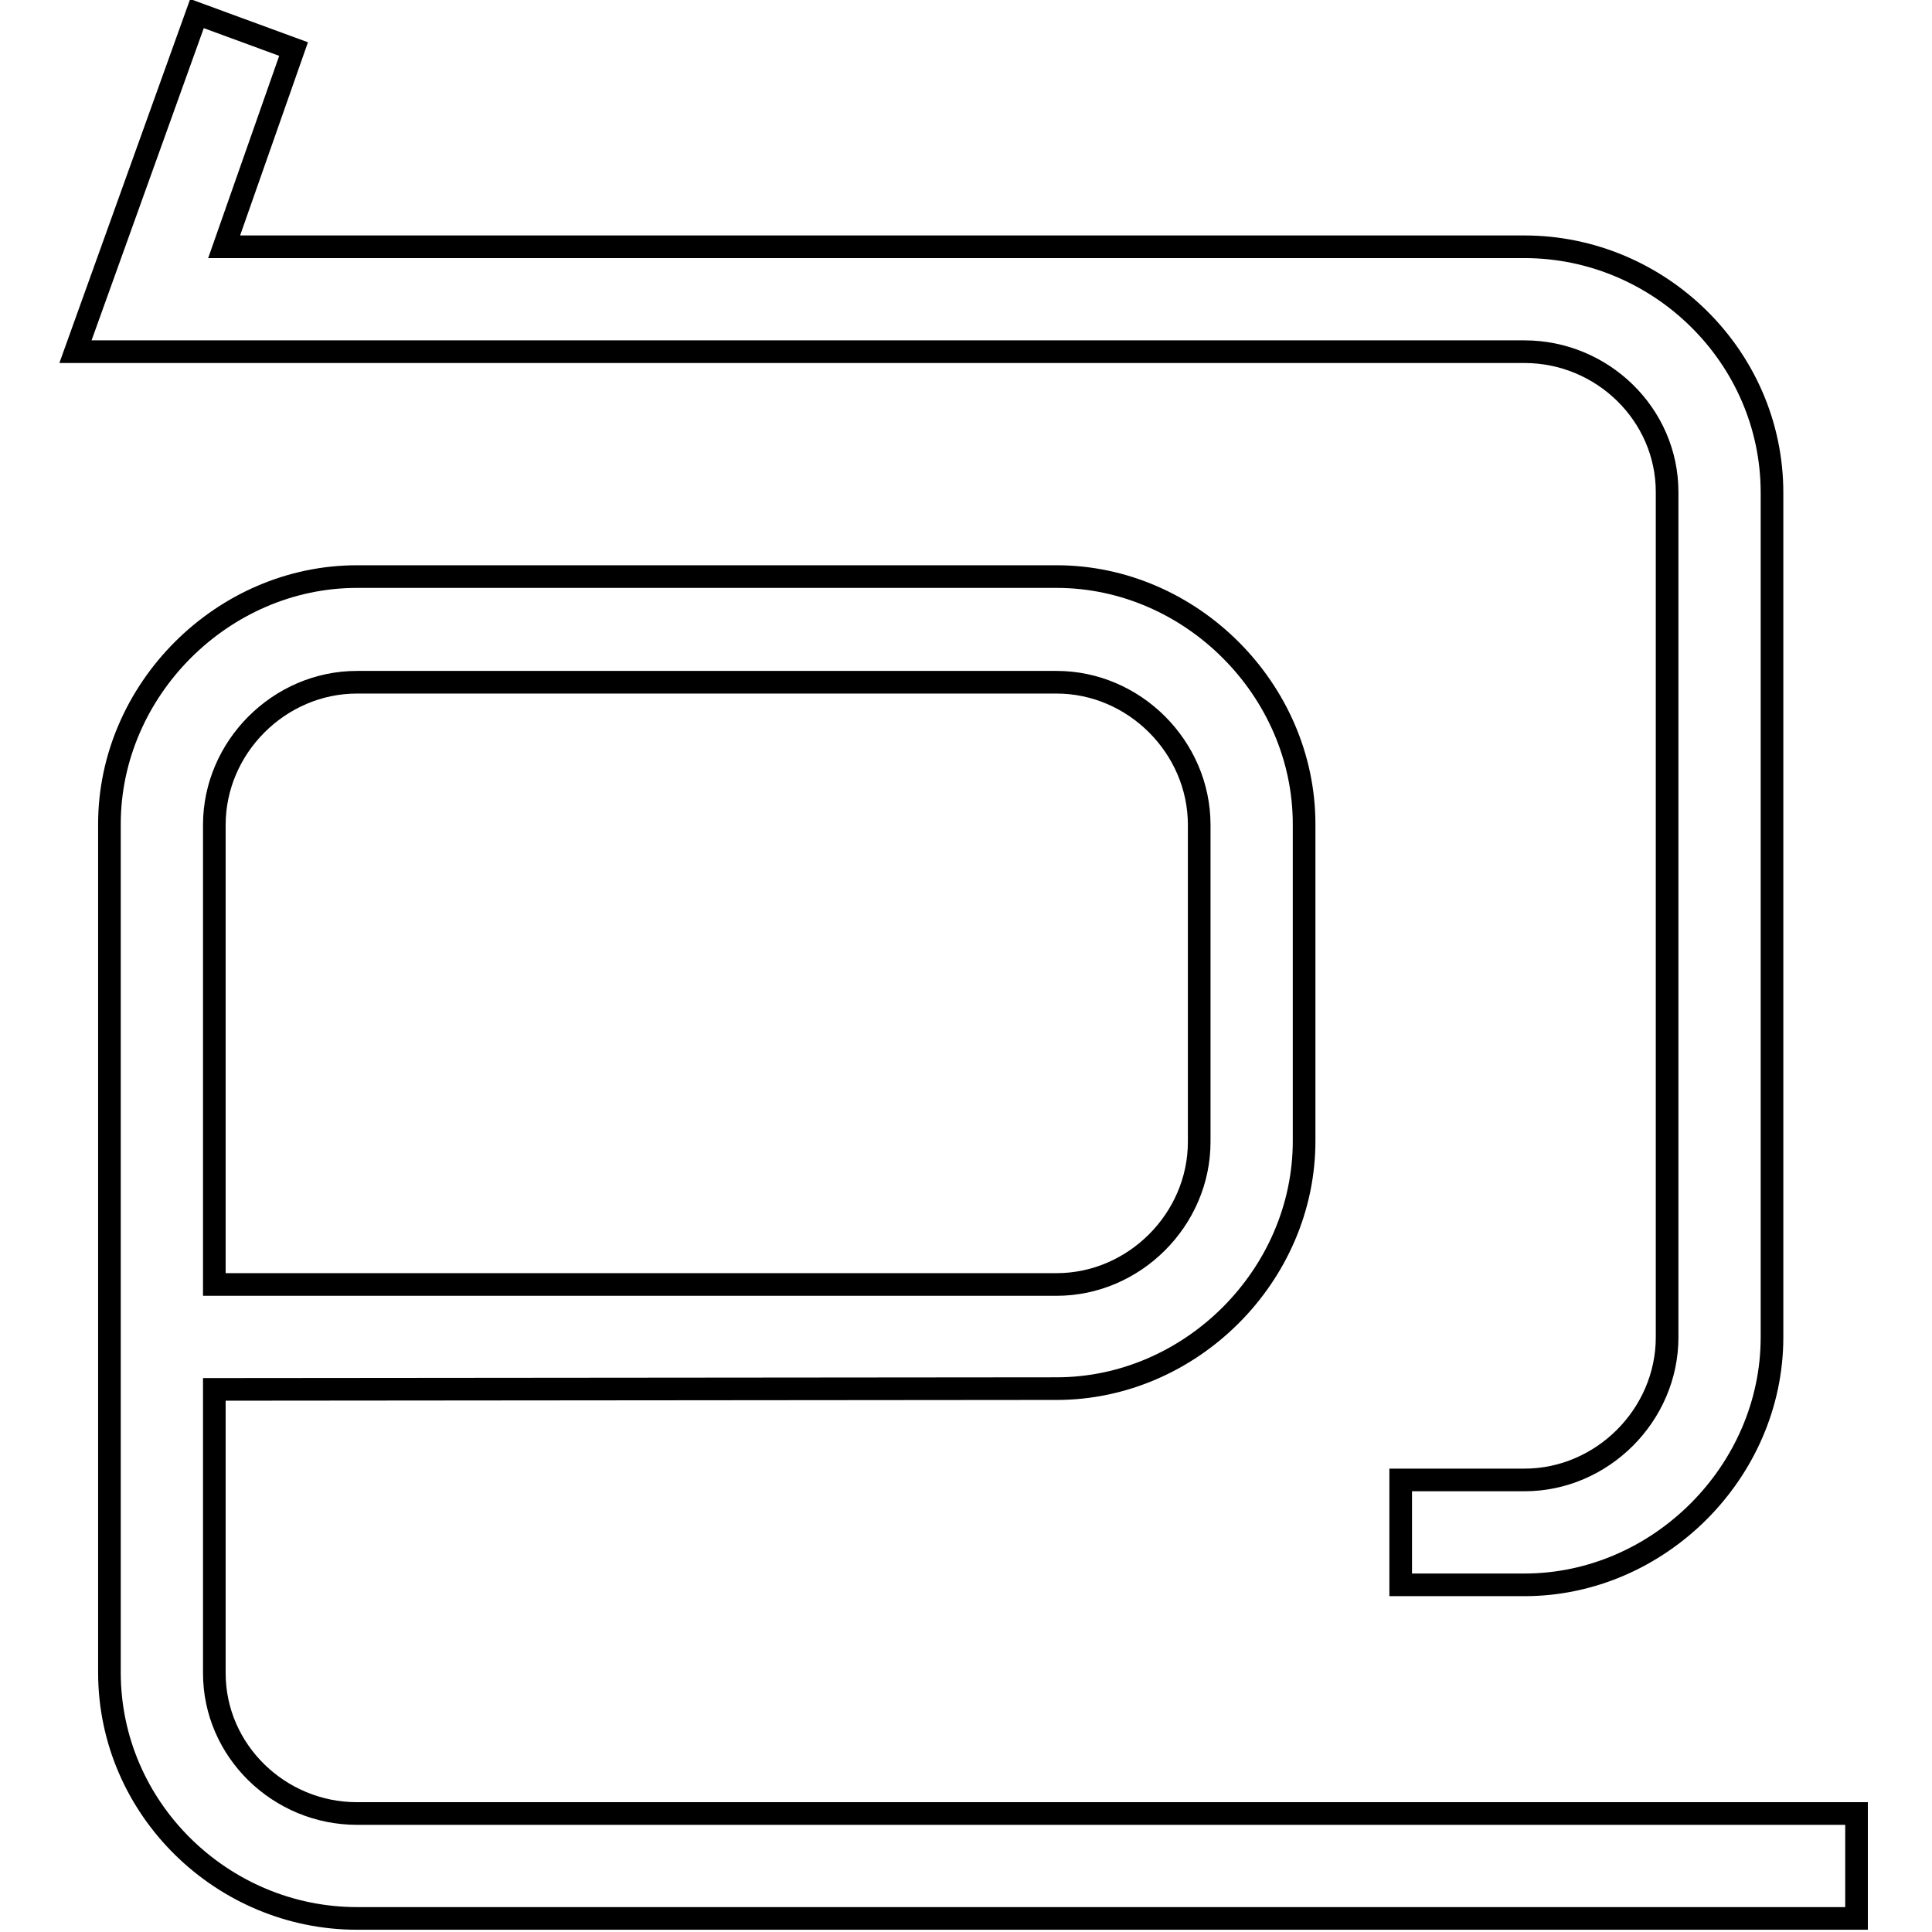
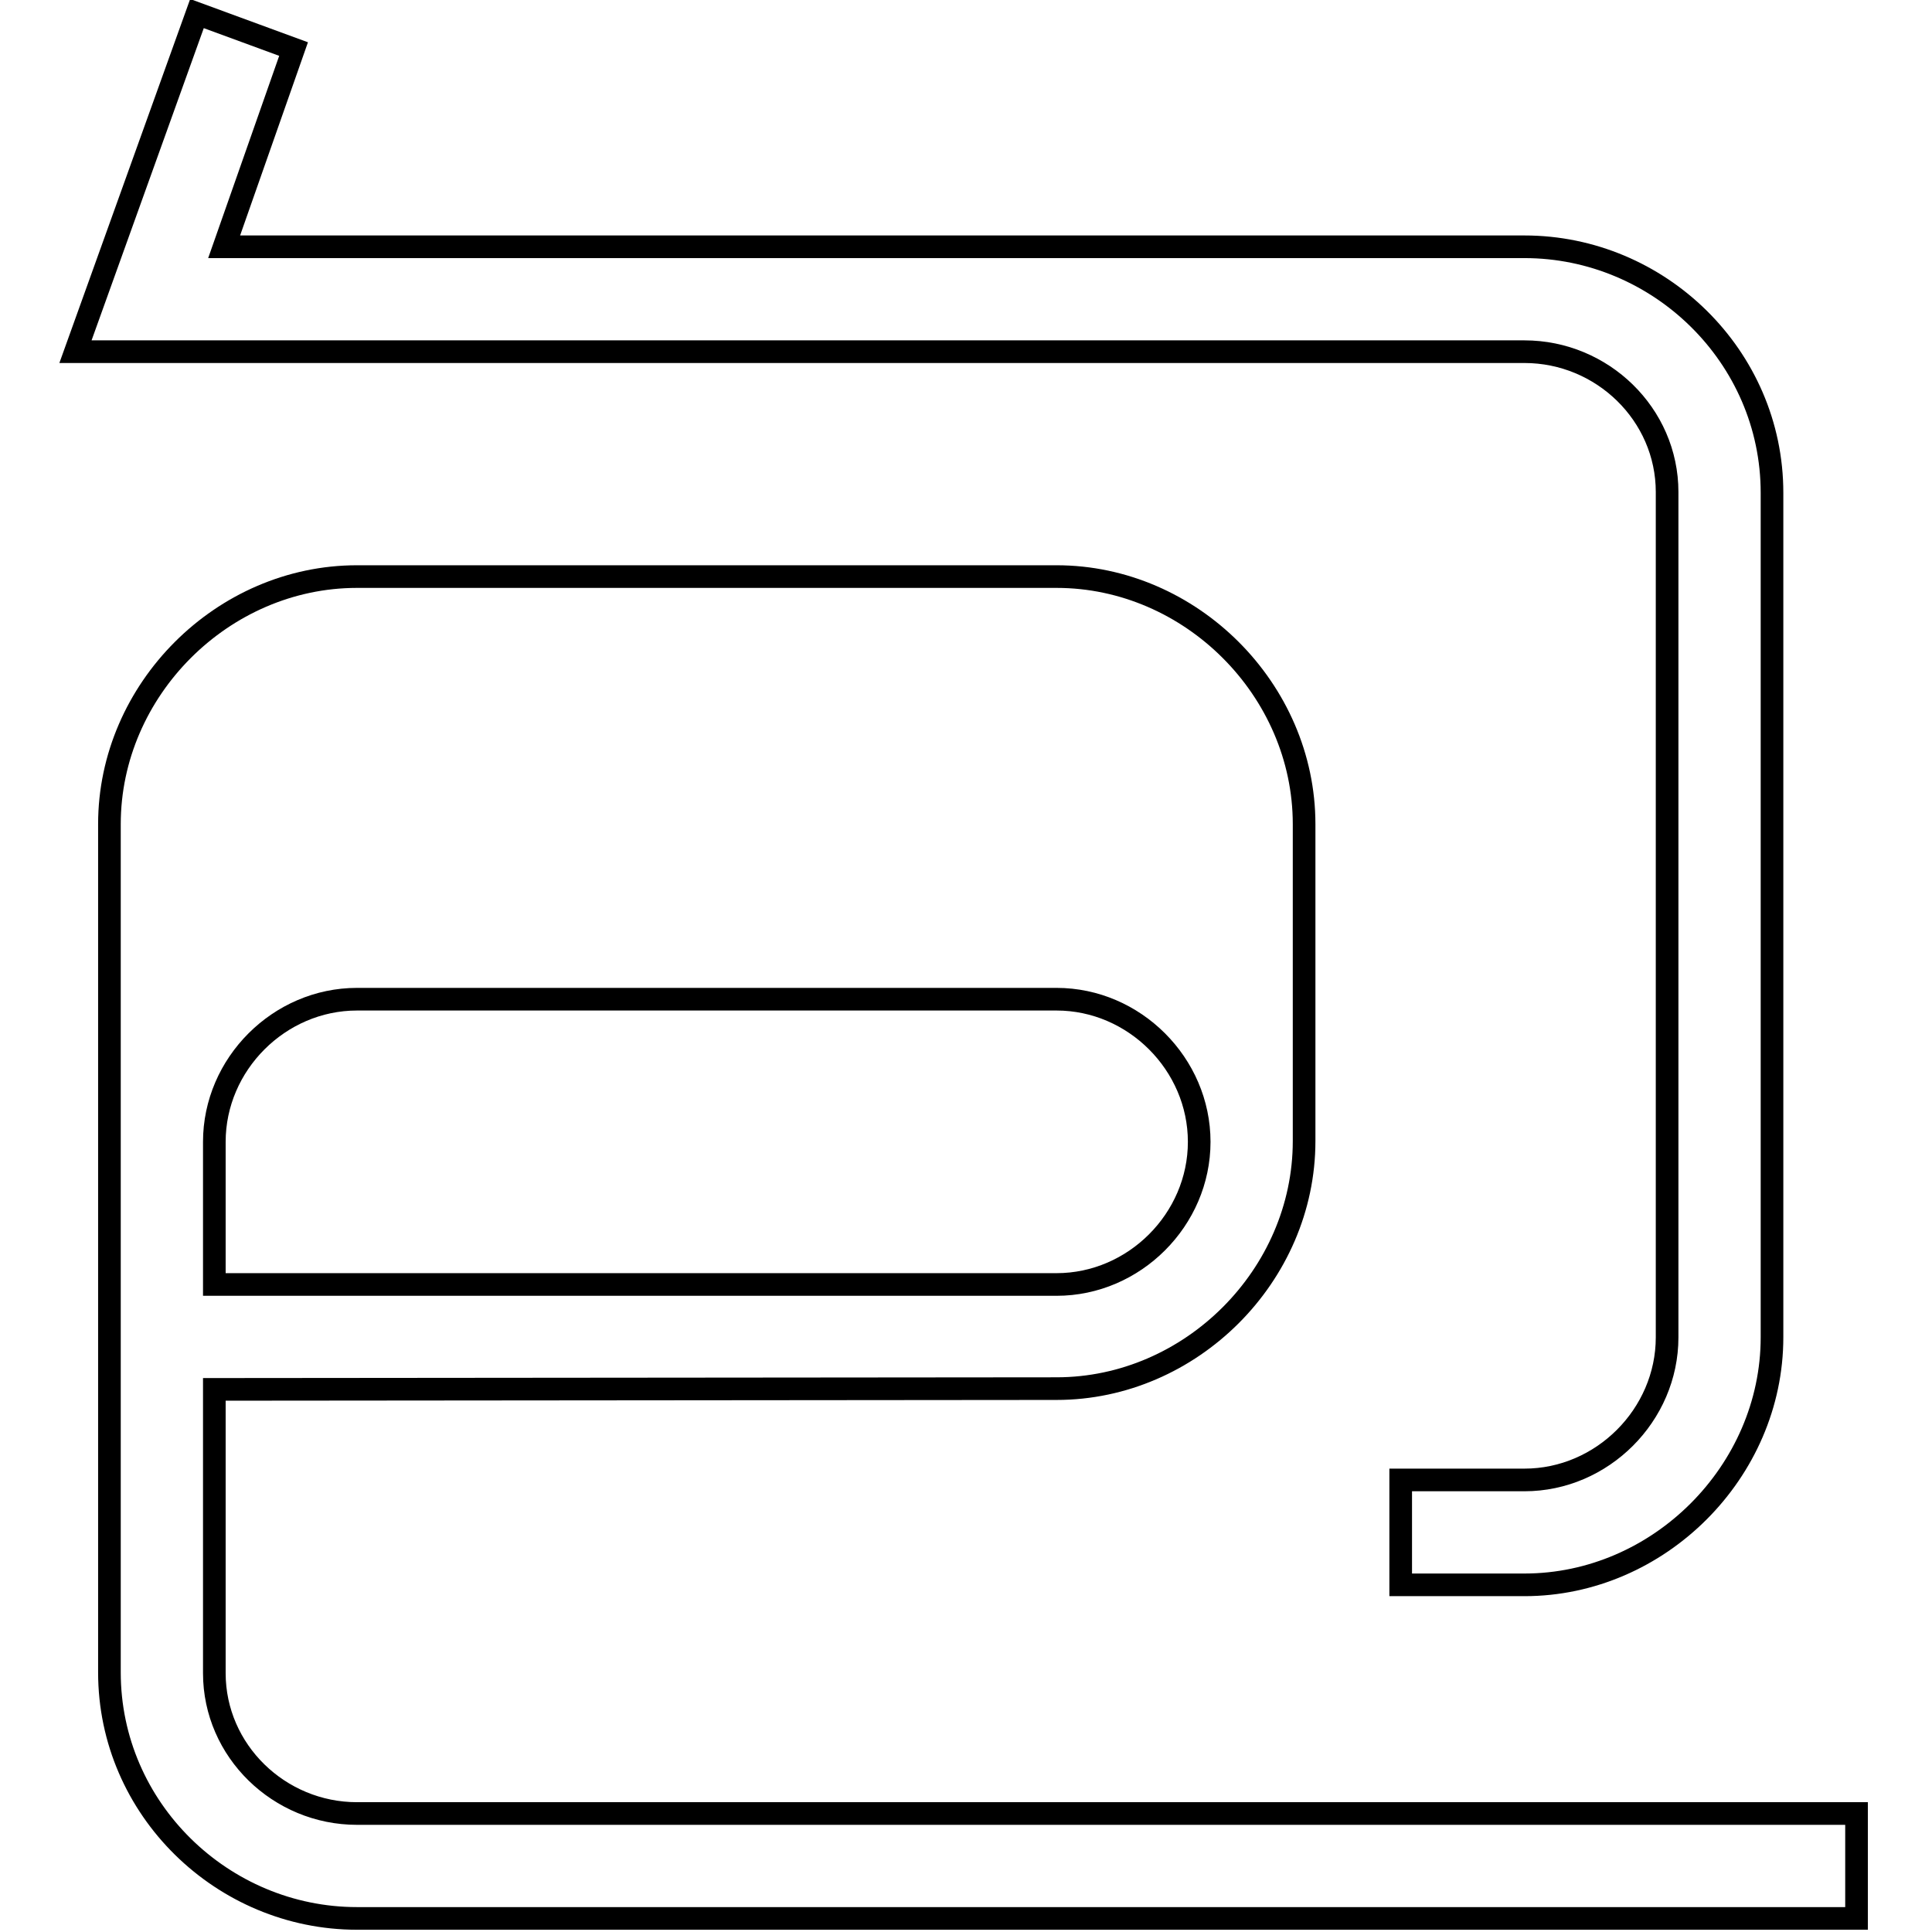
<svg xmlns="http://www.w3.org/2000/svg" version="1.1" x="0px" y="0px" viewBox="0 0 256 256" enable-background="new 0 0 256 256" xml:space="preserve">
  <g>
    <g>
-       <path stroke-width="3" fill-opacity="0" stroke="#000000" d="M185.6,196.1H202c10.3,0,18.9-8.6,18.9-18.9V65.2c0-10.3-8.6-18.6-18.9-18.6H10L26.1,1.8l12.8,4.7l-9.2,26.2H202c17.8,0,32.8,14.5,32.8,32.6v111.9c0,17.8-15,32.8-32.8,32.8h-16.4V196.1L185.6,196.1z M28.4,184.1v37.6c0,10.3,8.6,18.6,18.9,18.6H246v13.9H47.3c-17.8,0-32.8-14.5-32.8-32.6V109.2c0-17.8,15-32.8,32.8-32.8H140c17.8,0,32.8,15,32.8,32.8v42c0,17.8-15,32.8-32.8,32.8L28.4,184.1L28.4,184.1z M28.4,170.2H140c10.3,0,18.9-8.6,18.9-18.9v-42c0-10.3-8.6-18.9-18.9-18.9H47.3c-10.3,0-18.9,8.6-18.9,18.9V170.2L28.4,170.2z" />
+       <path stroke-width="3" fill-opacity="0" stroke="#000000" d="M185.6,196.1H202c10.3,0,18.9-8.6,18.9-18.9V65.2c0-10.3-8.6-18.6-18.9-18.6H10L26.1,1.8l12.8,4.7l-9.2,26.2H202c17.8,0,32.8,14.5,32.8,32.6v111.9c0,17.8-15,32.8-32.8,32.8h-16.4V196.1L185.6,196.1z M28.4,184.1v37.6c0,10.3,8.6,18.6,18.9,18.6H246v13.9H47.3c-17.8,0-32.8-14.5-32.8-32.6V109.2c0-17.8,15-32.8,32.8-32.8H140c17.8,0,32.8,15,32.8,32.8v42c0,17.8-15,32.8-32.8,32.8L28.4,184.1L28.4,184.1z M28.4,170.2H140c10.3,0,18.9-8.6,18.9-18.9c0-10.3-8.6-18.9-18.9-18.9H47.3c-10.3,0-18.9,8.6-18.9,18.9V170.2L28.4,170.2z" />
    </g>
  </g>
</svg>